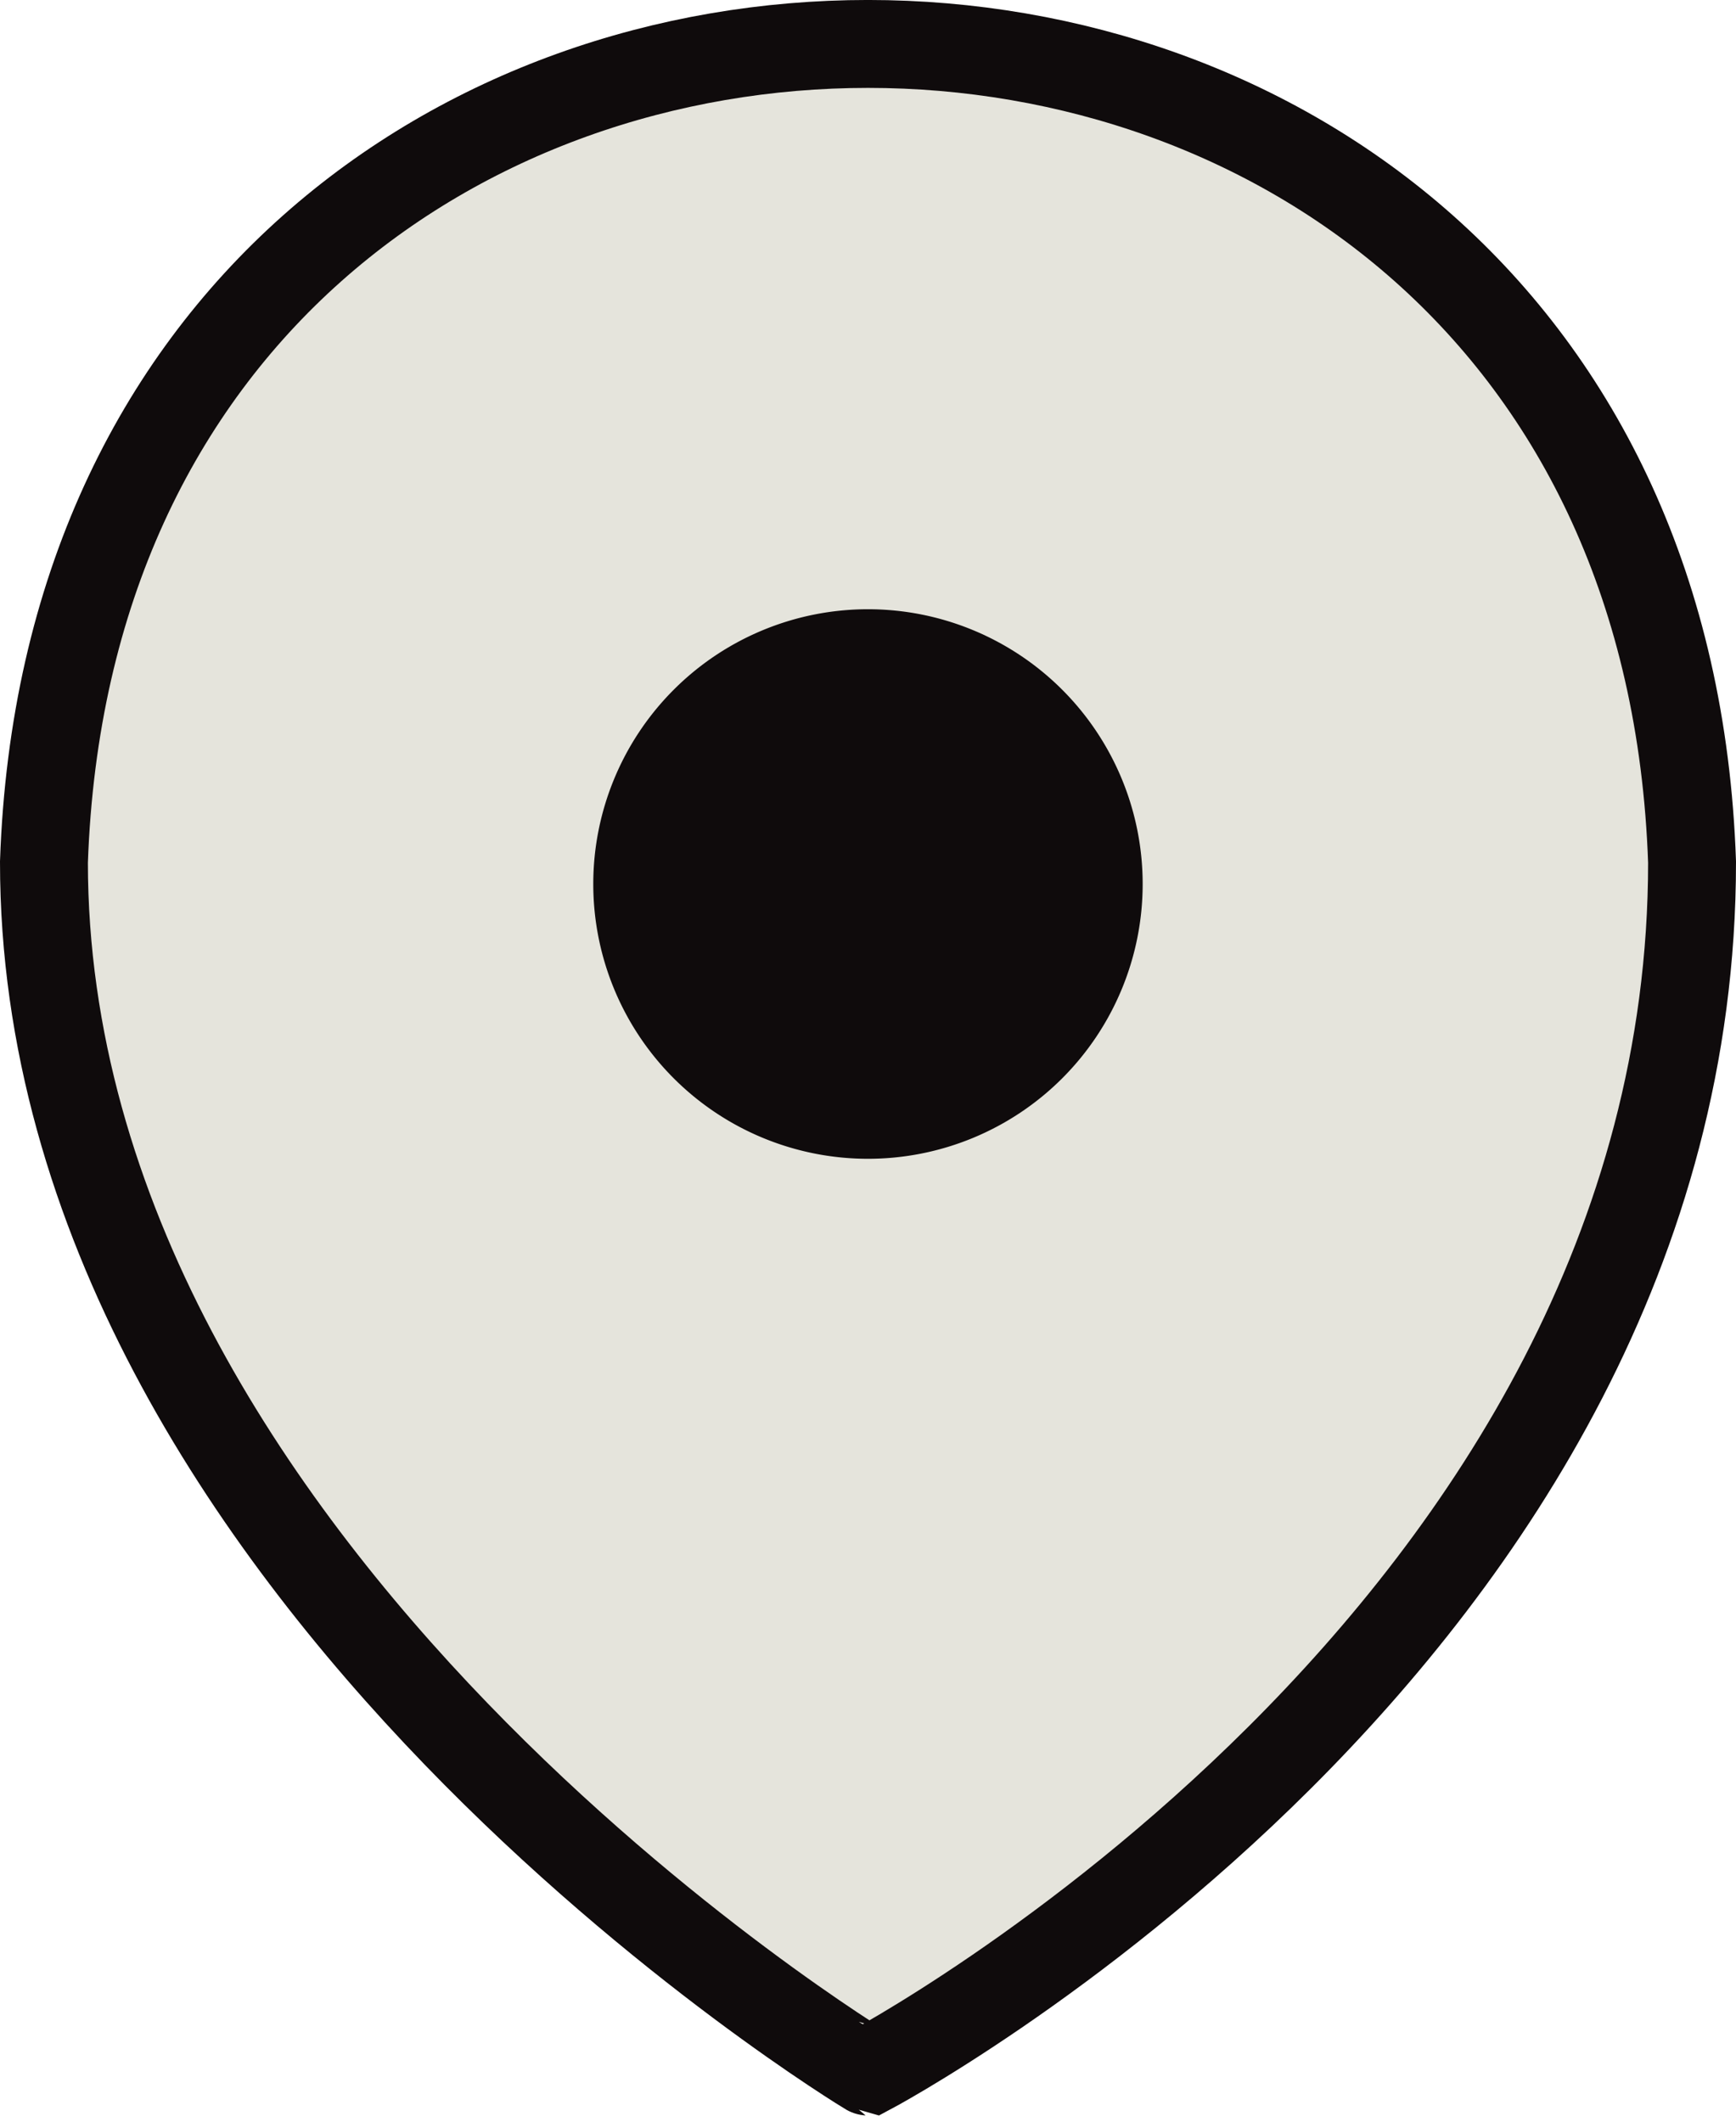
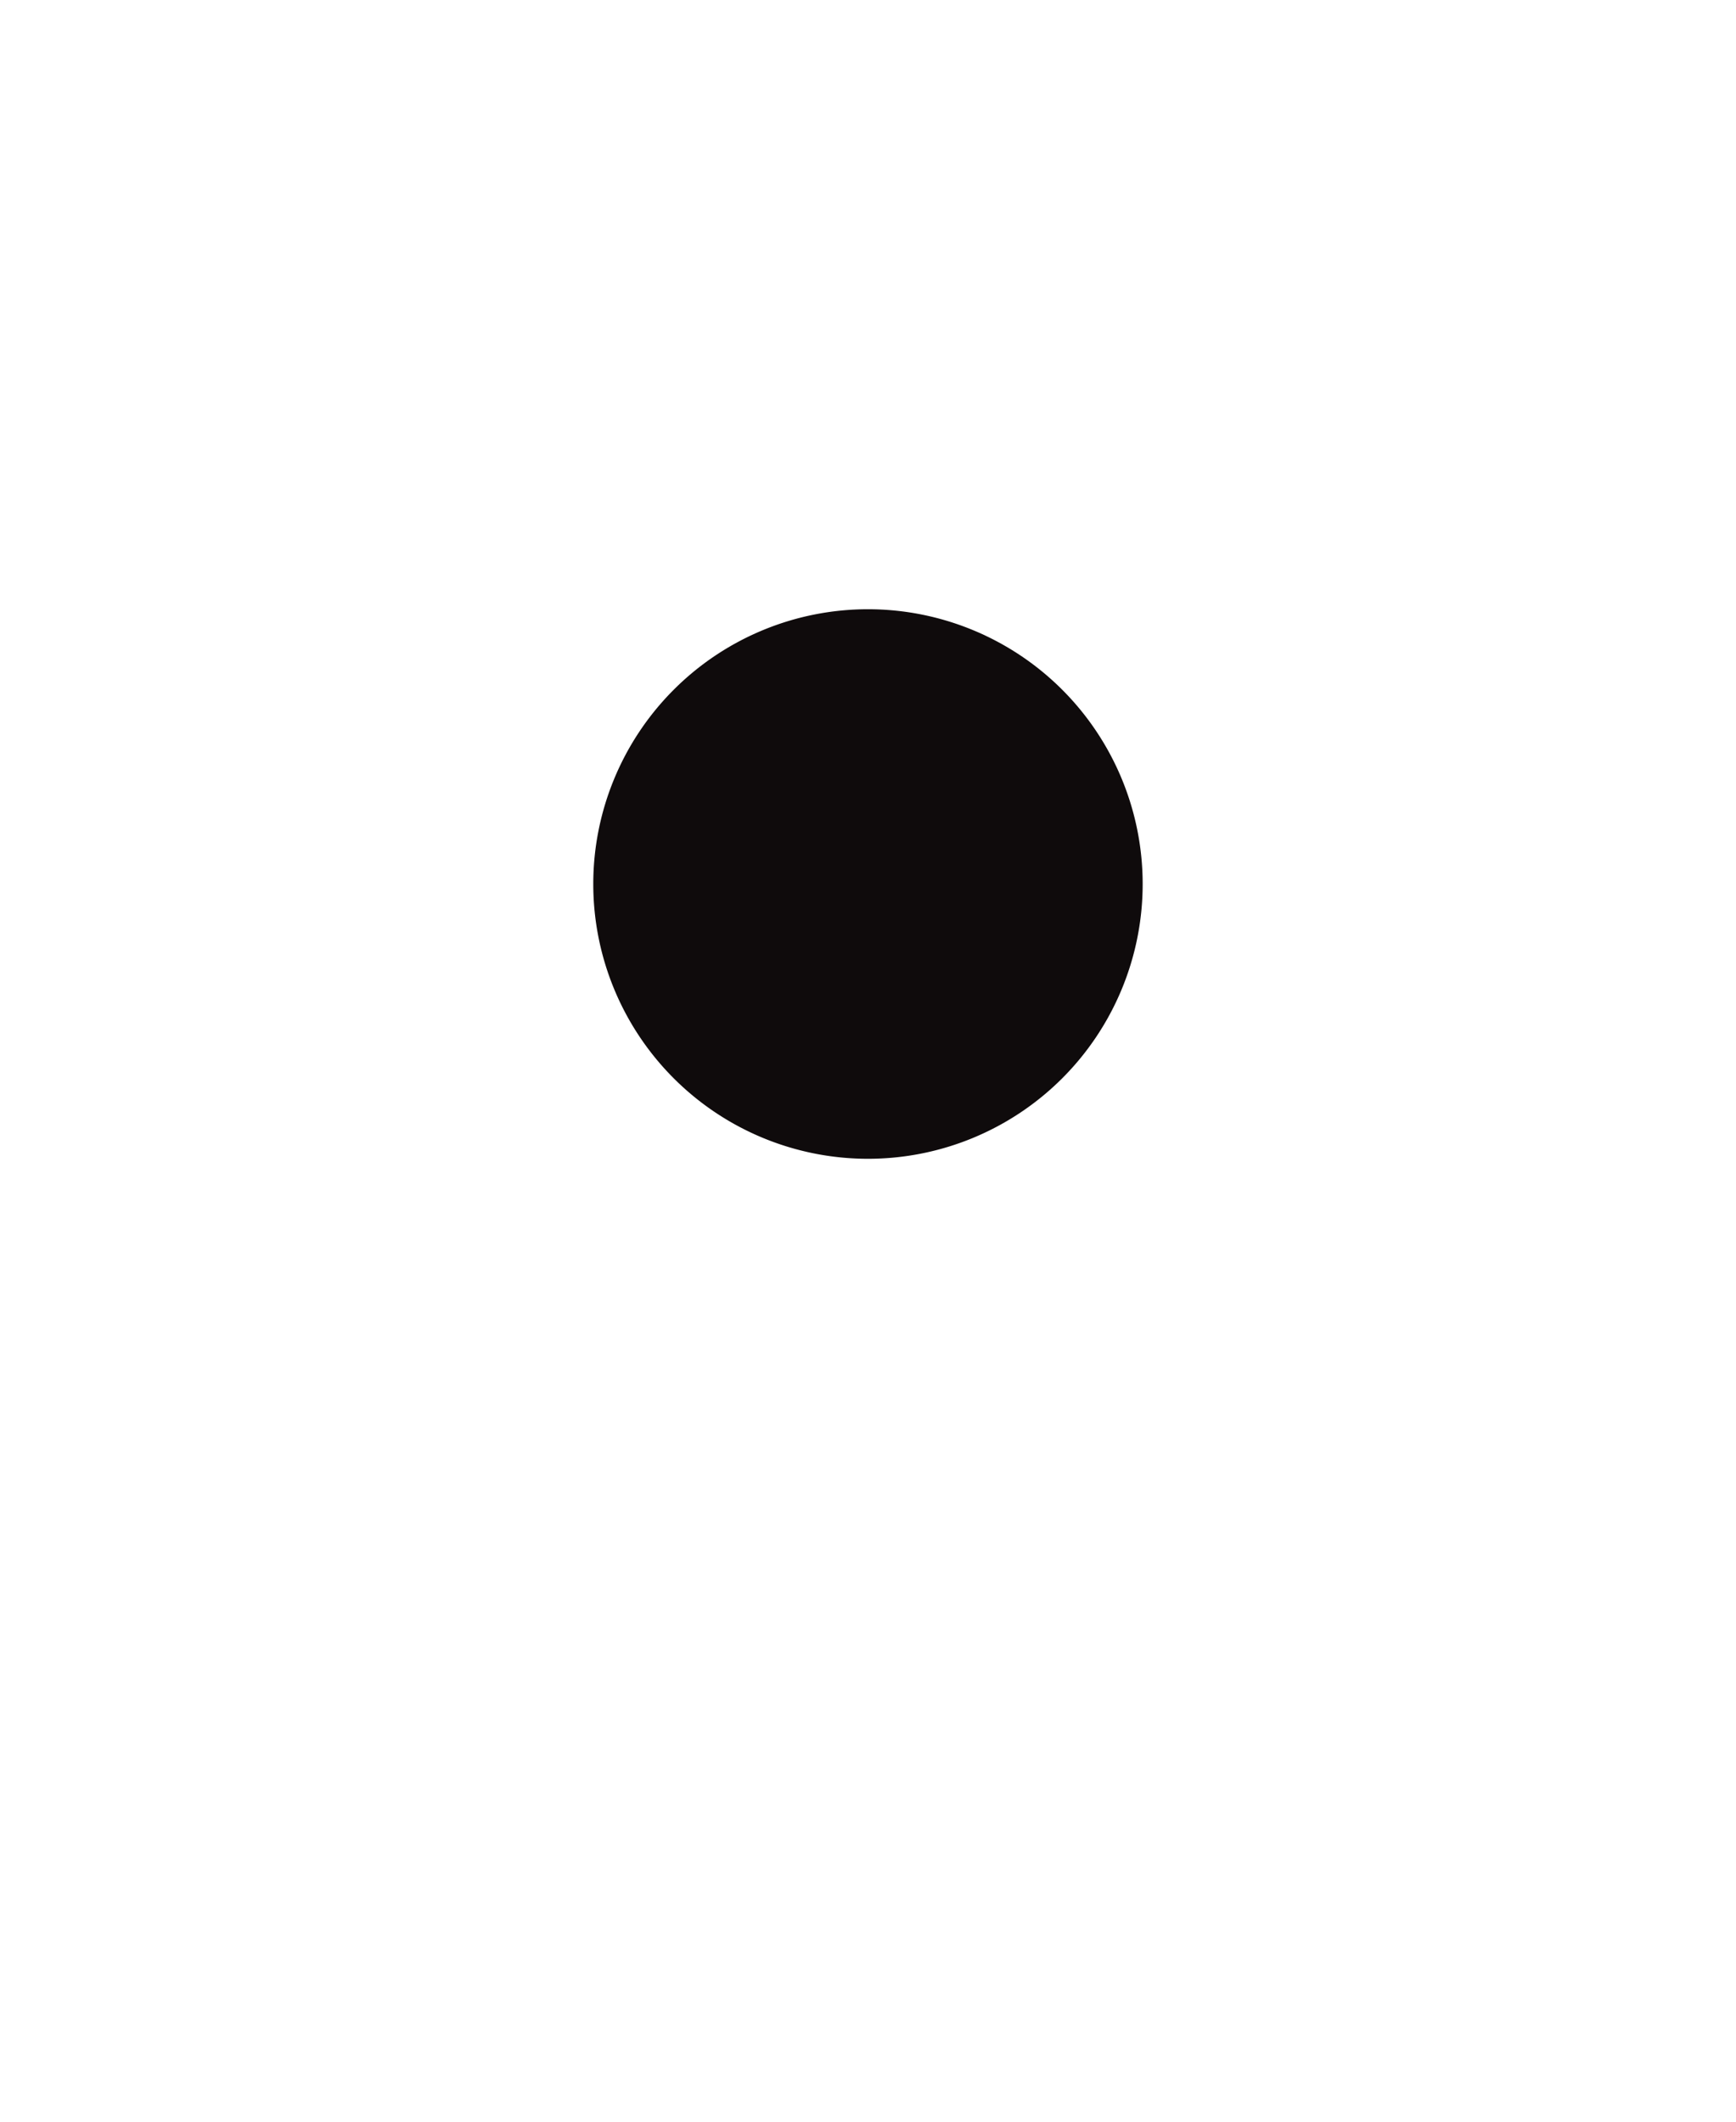
<svg xmlns="http://www.w3.org/2000/svg" id="Calque_1" data-name="Calque 1" viewBox="0 0 29.627 36.204">
  <defs>
    <style>.cls-1{fill:#e5e4dc;stroke:#0f0b0c;stroke-width:1.5px;}.cls-2{fill:#0f0b0c;}</style>
  </defs>
  <g id="Groupe_1212" data-name="Groupe 1212">
    <g id="Groupe_1201" data-name="Groupe 1201">
-       <path id="Tracé_2284" data-name="Tracé 2284" class="cls-1" d="M28.877,14.709c0,13.21-14.062,20.634-14.062,20.634S.75,26.857.75,14.709C1.392-3.906,28.237-3.901,28.877,14.709Z" />
      <path id="Tracé_2285" data-name="Tracé 2285" class="cls-2" d="M10.125,15.083a4.688,4.688,0,1,0,0-.001v.001" />
    </g>
  </g>
</svg>